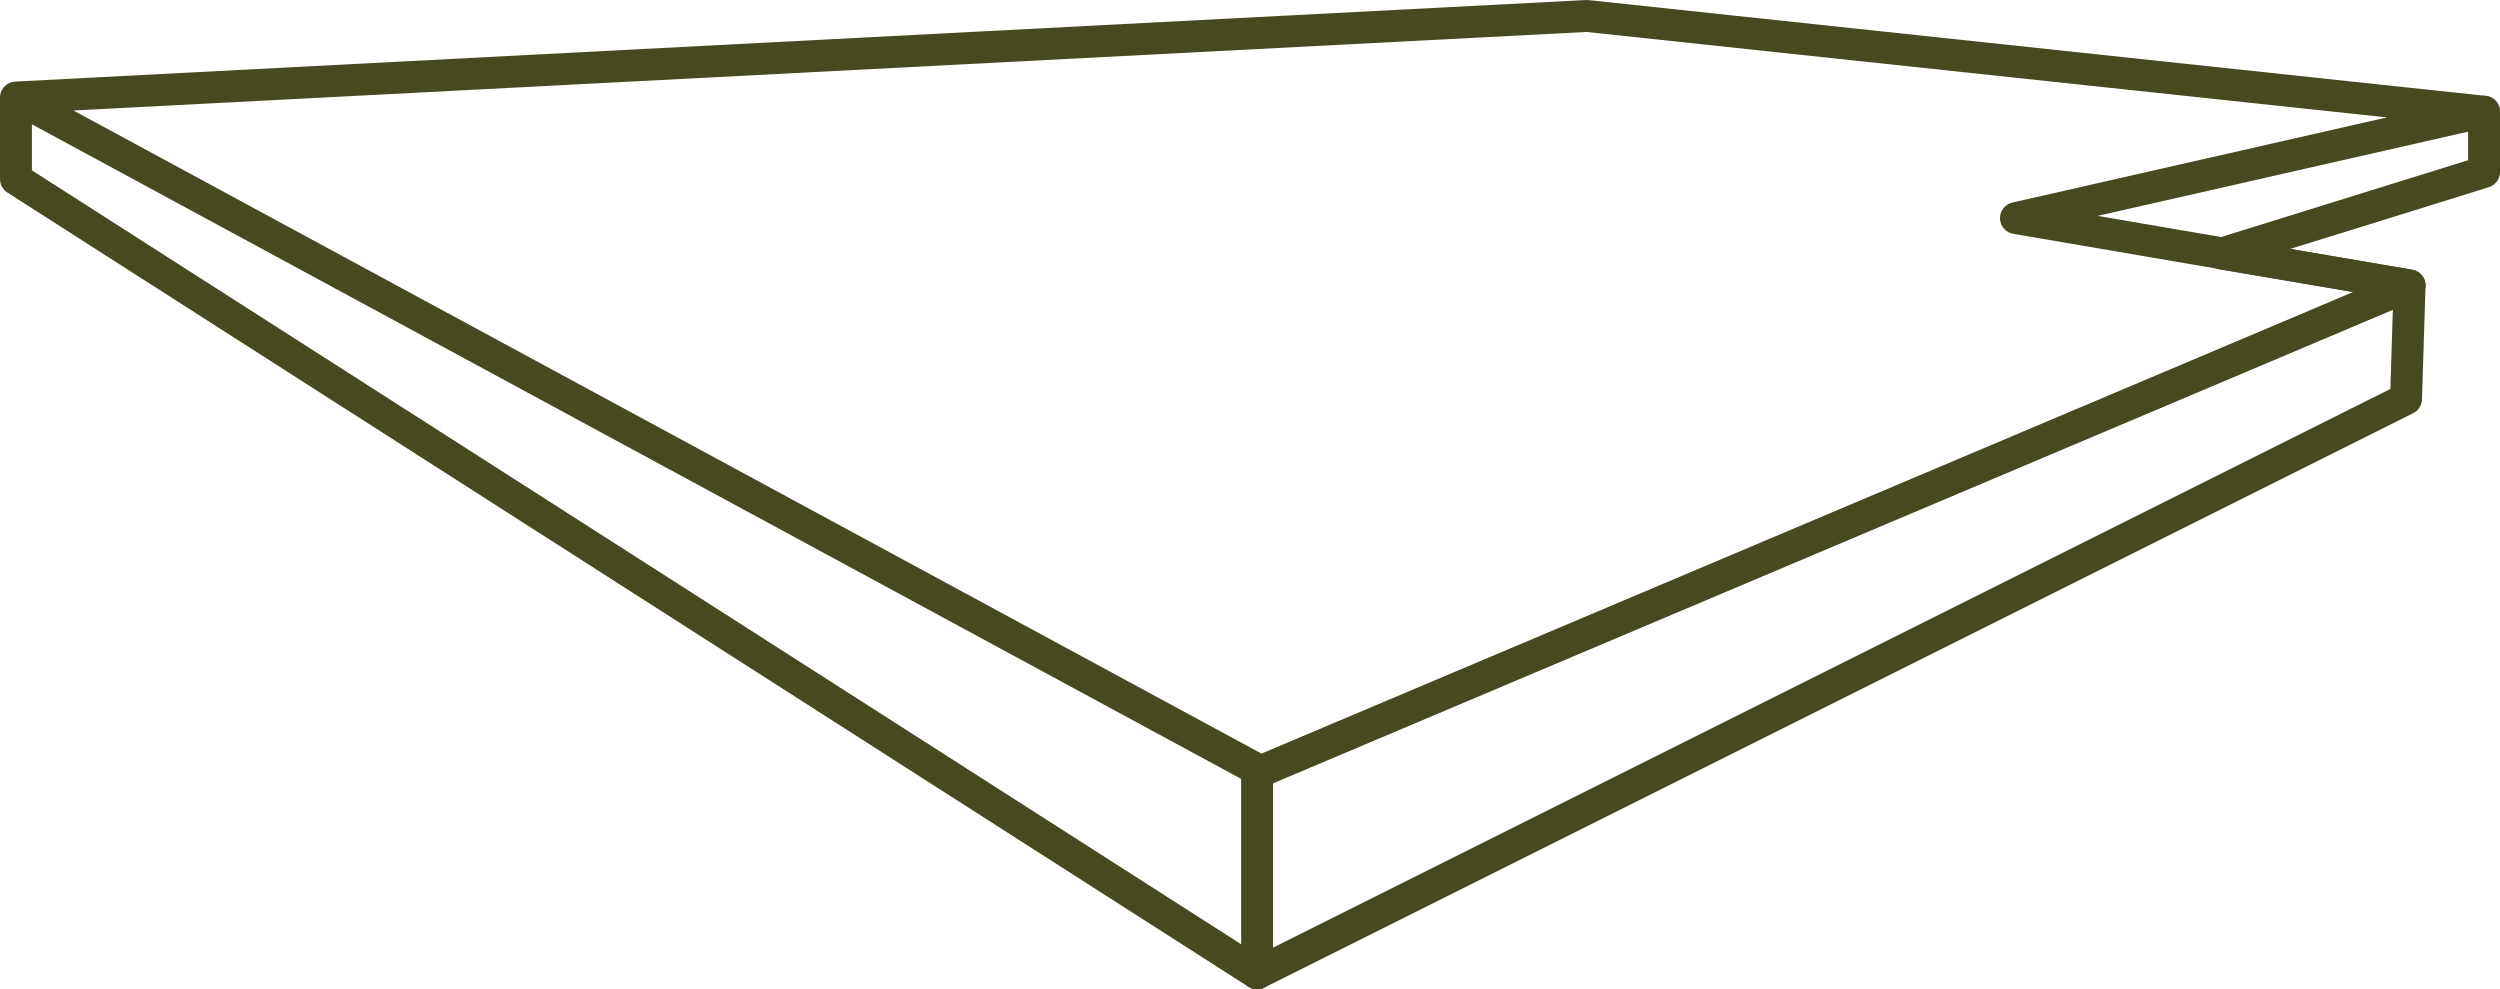
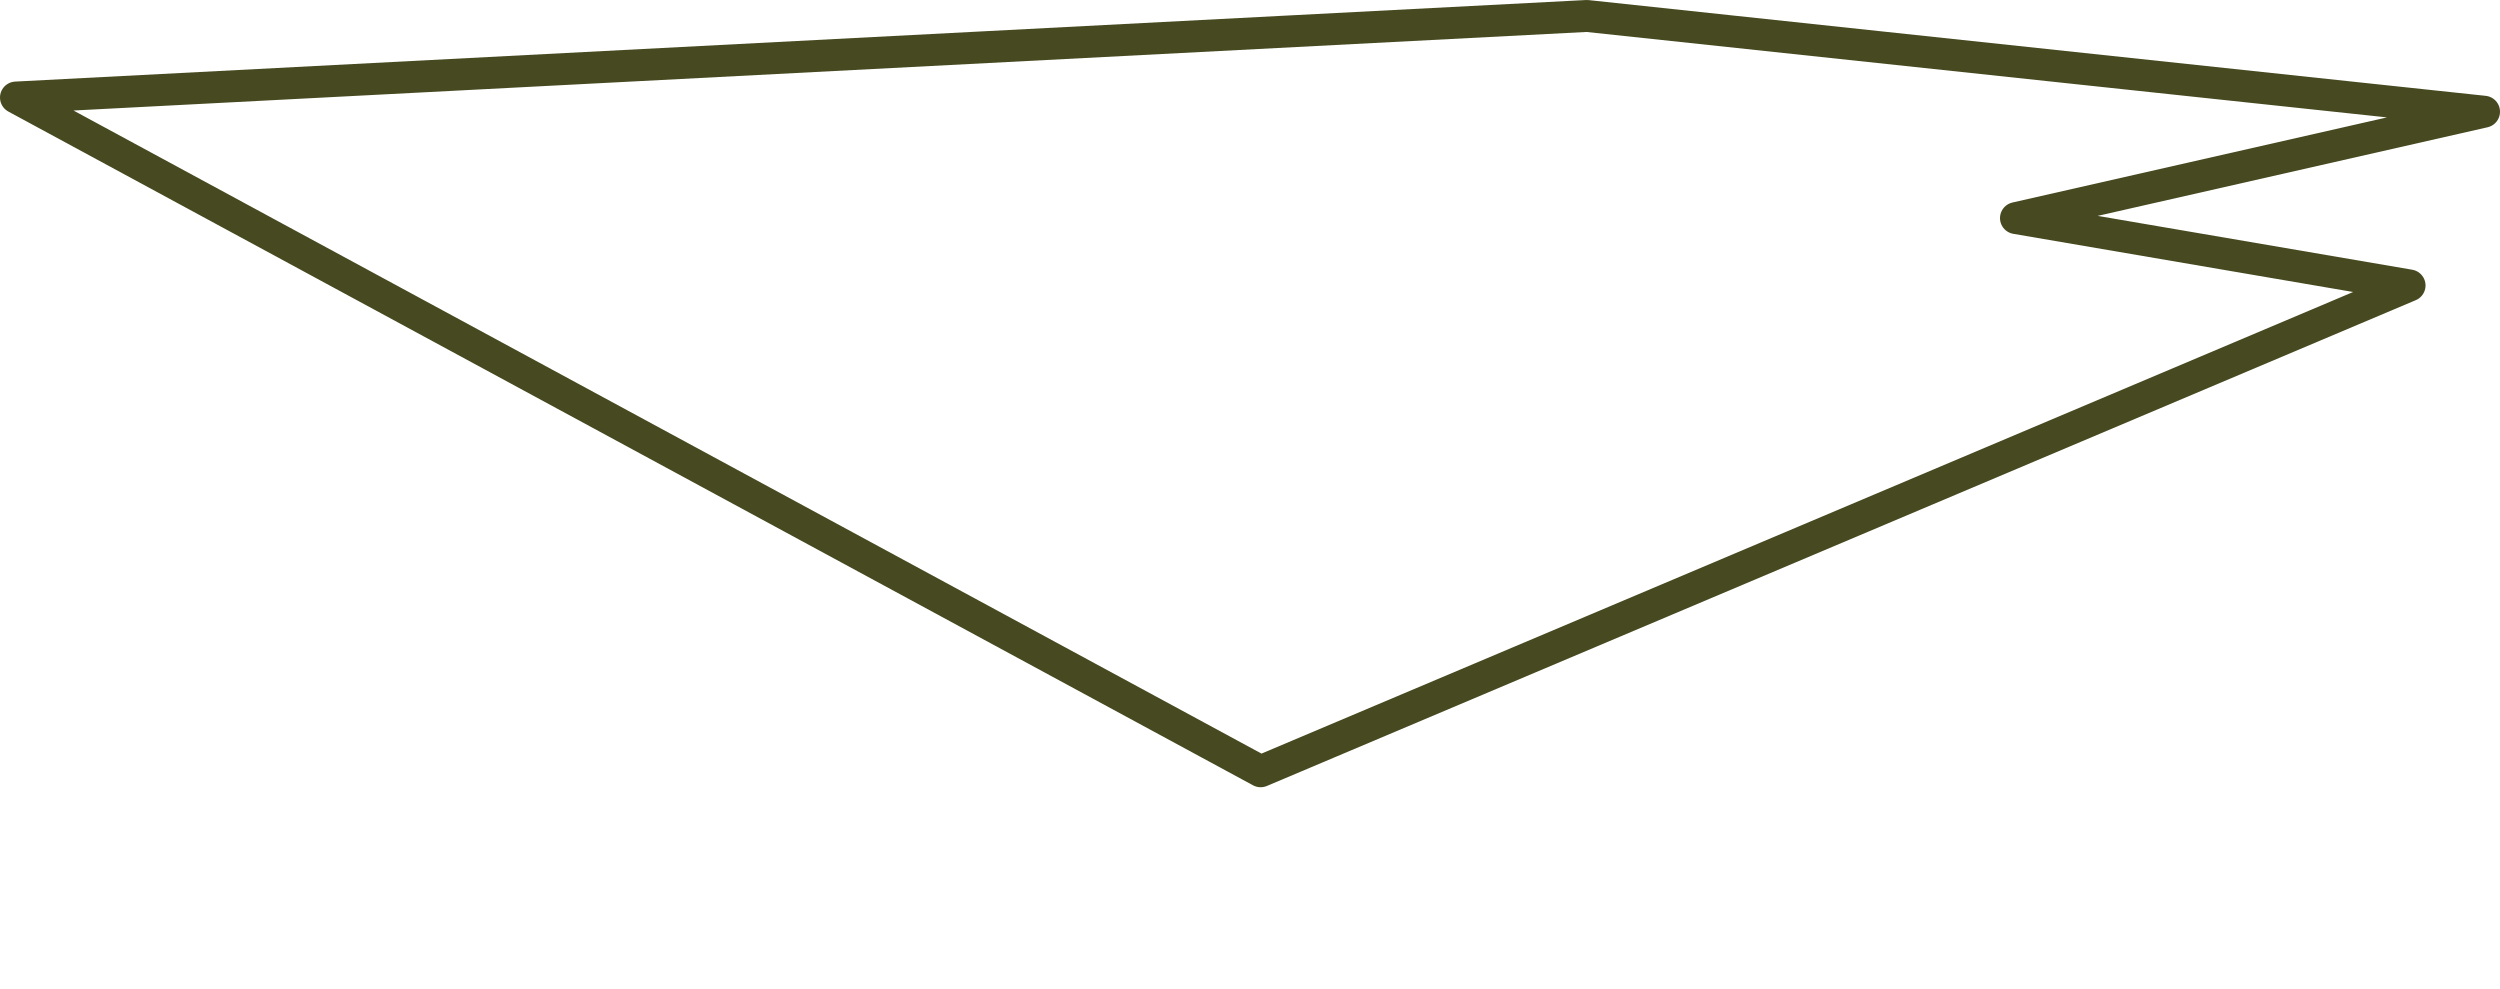
<svg xmlns="http://www.w3.org/2000/svg" width="100%" height="100%" viewBox="0 0 705 279" version="1.1" xml:space="preserve" style="fill-rule:evenodd;clip-rule:evenodd;stroke-linecap:round;stroke-linejoin:round;stroke-miterlimit:1.5;">
  <g transform="matrix(1,0,0,1,-1509.5,-999.5)">
    <path d="M1514,1027L1865,1217L2189,1080L2078,1061L2210,1031L1957,1004L1514,1027Z" style="fill:none;stroke:rgb(71,74,32);stroke-width:9px;" />
-     <path d="M1514,1028L1514,1050L1864,1274L2188,1112L2189,1080L2136,1071L2210,1048L2210,1031" style="fill:none;stroke:rgb(71,74,32);stroke-width:9px;" />
-     <path d="M1864,1217L1864,1274" style="fill:none;stroke:rgb(71,74,32);stroke-width:9px;" />
  </g>
</svg>